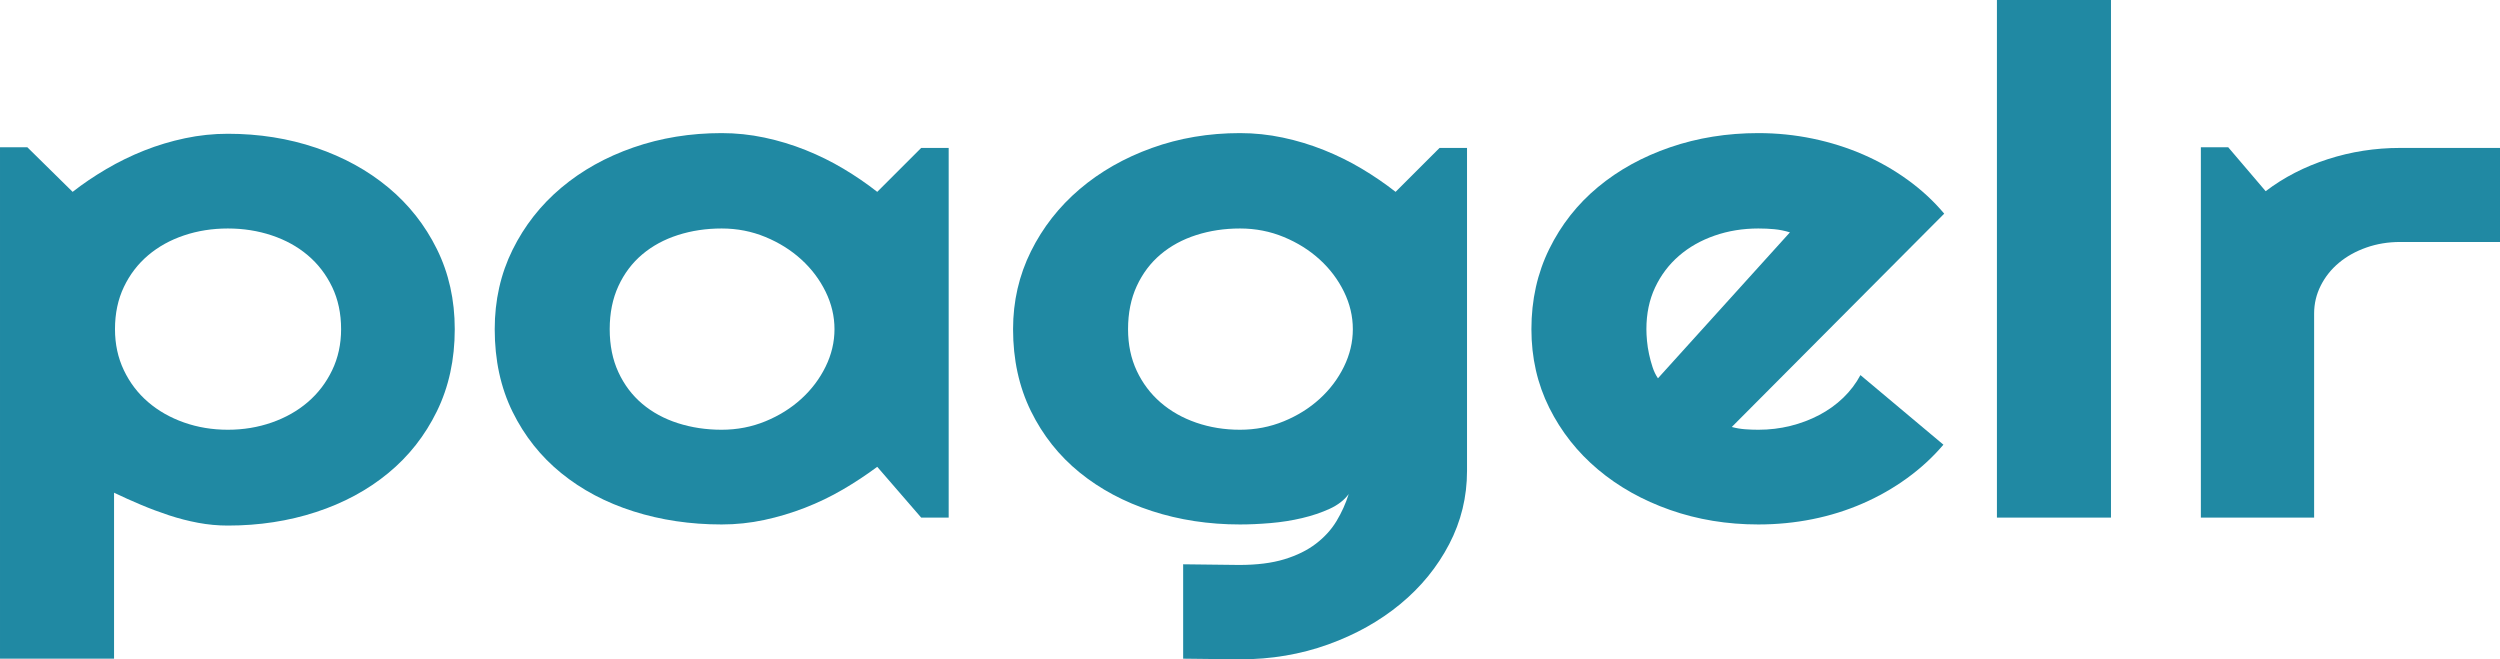
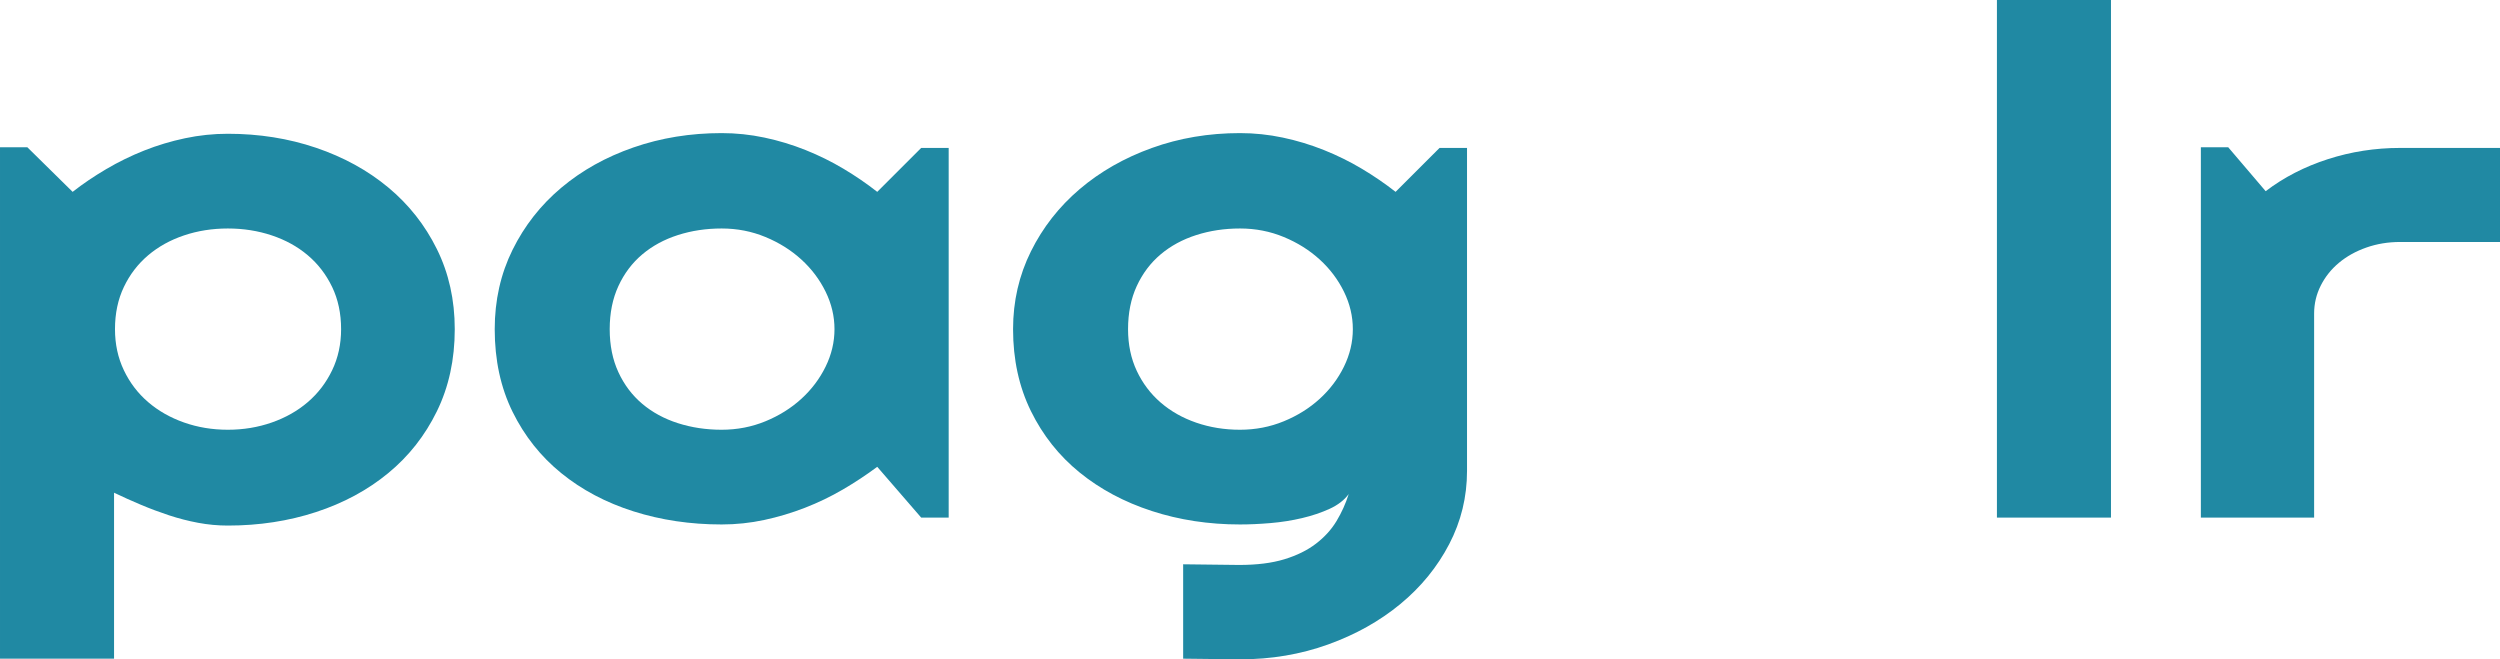
<svg xmlns="http://www.w3.org/2000/svg" version="1.1" baseProfile="full" width="538.421" height="142" viewBox="0 0 538.42 142.00" enable-background="new 0 0 538.42 142.00" xml:space="preserve">
  <g>
    <path fill="#2089a3" fill-opacity="1" stroke-width="0.2" stroke-linejoin="round" d="M 24.563,141.857L 0,141.857L 0,31.717L 5.891,31.717L 15.642,41.32C 17.853,39.589 20.269,37.953 22.891,36.411C 25.512,34.87 28.233,33.54 31.055,32.42C 33.876,31.3 36.807,30.418 39.848,29.775C 42.888,29.132 45.962,28.81 49.07,28.81C 55.799,28.81 62.128,29.815 68.057,31.824C 73.986,33.834 79.166,36.678 83.598,40.355C 88.031,44.033 91.529,48.465 94.093,53.652C 96.657,58.839 97.939,64.586 97.939,70.893C 97.939,77.438 96.657,83.332 94.093,88.574C 91.529,93.817 88.031,98.261 83.598,101.907C 79.166,105.553 73.986,108.345 68.057,110.283C 62.128,112.221 55.799,113.19 49.07,113.19C 46.915,113.19 44.78,112.992 42.664,112.594C 40.548,112.197 38.465,111.661 36.416,110.986C 34.367,110.311 32.341,109.552 30.34,108.71C 28.338,107.868 26.413,107.002 24.563,106.113L 24.563,141.857 Z M 73.461,70.893C 73.461,67.509 72.818,64.479 71.531,61.802C 70.244,59.125 68.5,56.853 66.298,54.987C 64.096,53.12 61.509,51.69 58.535,50.697C 55.561,49.704 52.406,49.208 49.07,49.208C 45.733,49.208 42.588,49.704 39.633,50.697C 36.678,51.69 34.1,53.12 31.898,54.987C 29.696,56.853 27.957,59.125 26.679,61.802C 25.402,64.479 24.764,67.509 24.764,70.893C 24.764,74.118 25.402,77.069 26.679,79.745C 27.957,82.422 29.696,84.706 31.898,86.596C 34.1,88.487 36.678,89.952 39.633,90.993C 42.588,92.034 45.733,92.554 49.07,92.554C 52.406,92.554 55.561,92.034 58.535,90.993C 61.509,89.952 64.096,88.487 66.298,86.596C 68.5,84.706 70.244,82.422 71.531,79.745C 72.818,77.069 73.461,74.118 73.461,70.893 Z " />
    <path fill="#2089a3" fill-opacity="1" stroke-width="0.2" stroke-linejoin="round" d="M 204.314,111.474L 198.394,111.474L 188.929,100.537C 186.604,102.268 184.144,103.893 181.552,105.41C 178.959,106.927 176.233,108.242 173.373,109.354C 170.514,110.466 167.583,111.343 164.58,111.987C 161.578,112.63 158.523,112.952 155.416,112.952C 148.686,112.952 142.357,112.011 136.428,110.128C 130.5,108.246 125.319,105.505 120.887,101.907C 116.454,98.309 112.956,93.904 110.392,88.693C 107.828,83.483 106.546,77.549 106.546,70.893C 106.546,64.681 107.828,58.982 110.392,53.795C 112.956,48.608 116.454,44.152 120.887,40.427C 125.319,36.701 130.5,33.81 136.428,31.753C 142.357,29.695 148.686,28.667 155.416,28.667C 158.523,28.667 161.597,28.989 164.638,29.632C 167.678,30.275 170.628,31.169 173.488,32.313C 176.347,33.457 179.069,34.799 181.652,36.34C 184.235,37.881 186.661,39.541 188.929,41.32L 198.394,31.86L 204.314,31.86L 204.314,111.474 Z M 179.722,70.893C 179.722,68.113 179.083,65.42 177.806,62.815C 176.528,60.209 174.789,57.902 172.587,55.892C 170.385,53.883 167.807,52.266 164.852,51.043C 161.897,49.82 158.752,49.208 155.416,49.208C 152.079,49.208 148.939,49.681 145.993,50.626C 143.048,51.571 140.489,52.961 138.316,54.796C 136.142,56.631 134.431,58.903 133.183,61.611C 131.934,64.32 131.31,67.414 131.31,70.893C 131.31,74.372 131.934,77.462 133.183,80.162C 134.431,82.863 136.142,85.131 138.316,86.966C 140.489,88.801 143.048,90.191 145.993,91.136C 148.939,92.081 152.079,92.554 155.416,92.554C 158.752,92.554 161.897,91.946 164.852,90.731C 167.807,89.516 170.385,87.903 172.587,85.893C 174.789,83.884 176.528,81.576 177.806,78.971C 179.083,76.366 179.722,73.673 179.722,70.893 Z " />
    <path fill="#2089a3" fill-opacity="1" stroke-width="0.2" stroke-linejoin="round" d="M 291.358,70.893C 291.358,68.113 290.719,65.42 289.442,62.815C 288.165,60.209 286.425,57.902 284.223,55.892C 282.021,53.883 279.443,52.266 276.488,51.043C 273.533,49.82 270.388,49.208 267.052,49.208C 263.716,49.208 260.575,49.681 257.63,50.626C 254.684,51.571 252.125,52.961 249.952,54.796C 247.778,56.631 246.068,58.903 244.819,61.611C 243.57,64.32 242.946,67.414 242.946,70.893C 242.946,74.213 243.57,77.204 244.819,79.865C 246.068,82.525 247.778,84.797 249.952,86.68C 252.125,88.562 254.684,90.012 257.63,91.029C 260.575,92.045 263.716,92.554 267.052,92.554C 270.388,92.554 273.533,91.946 276.488,90.731C 279.443,89.516 282.021,87.903 284.223,85.893C 286.425,83.884 288.165,81.576 289.442,78.971C 290.719,76.366 291.358,73.673 291.358,70.893 Z M 315.95,101.418C 315.95,107.026 314.668,112.289 312.104,117.205C 309.54,122.122 306.037,126.416 301.595,130.085C 297.153,133.755 291.968,136.658 286.039,138.795C 280.11,140.932 273.781,142 267.052,142L 254.813,141.857L 254.813,121.53L 266.88,121.673C 270.693,121.673 273.938,121.264 276.617,120.446C 279.295,119.628 281.559,118.512 283.408,117.098C 285.257,115.684 286.735,114.06 287.841,112.225C 288.946,110.39 289.823,108.448 290.471,106.399C 289.518,107.701 288.15,108.762 286.368,109.58C 284.585,110.398 282.603,111.065 280.42,111.582C 278.237,112.098 275.973,112.455 273.629,112.654C 271.284,112.853 269.092,112.952 267.052,112.952C 260.322,112.952 253.993,111.987 248.064,110.057C 242.136,108.126 236.955,105.362 232.523,101.764C 228.091,98.166 224.592,93.757 222.028,88.538C 219.464,83.32 218.182,77.438 218.182,70.893C 218.182,64.888 219.464,59.304 222.028,54.141C 224.592,48.978 228.091,44.51 232.523,40.736C 236.955,36.964 242.136,34.009 248.064,31.872C 253.993,29.735 260.322,28.667 267.052,28.667C 270.159,28.667 273.233,28.989 276.274,29.632C 279.314,30.275 282.264,31.169 285.124,32.313C 287.984,33.457 290.705,34.799 293.288,36.34C 295.871,37.881 298.297,39.541 300.565,41.32L 310.031,31.86L 315.95,31.86L 315.95,101.418 Z " />
-     <path fill="#2089a3" fill-opacity="1" stroke-width="0.2" stroke-linejoin="round" d="M 372.969,91.958C 373.922,92.212 374.875,92.375 375.828,92.447C 376.782,92.518 377.735,92.554 378.688,92.554C 381.071,92.554 383.368,92.28 385.579,91.732C 387.791,91.184 389.864,90.401 391.799,89.385C 393.734,88.368 395.459,87.129 396.975,85.667C 398.49,84.206 399.725,82.577 400.678,80.782L 418.55,95.771C 416.281,98.44 413.674,100.842 410.729,102.979C 407.784,105.116 404.6,106.931 401.178,108.424C 397.756,109.918 394.153,111.045 390.369,111.808C 386.585,112.571 382.691,112.952 378.688,112.952C 371.958,112.952 365.629,111.911 359.701,109.83C 353.772,107.749 348.591,104.846 344.159,101.12C 339.727,97.395 336.229,92.963 333.665,87.824C 331.101,82.684 329.818,77.041 329.818,70.893C 329.818,64.586 331.101,58.827 333.665,53.616C 336.229,48.406 339.727,43.962 344.159,40.284C 348.591,36.606 353.772,33.751 359.701,31.717C 365.629,29.684 371.958,28.667 378.688,28.667C 382.691,28.667 386.599,29.064 390.412,29.858C 394.225,30.653 397.842,31.793 401.264,33.278C 404.686,34.763 407.888,36.586 410.872,38.747C 413.855,40.907 416.472,43.33 418.721,46.015L 372.969,91.958 Z M 385.494,50.042C 384.35,49.693 383.23,49.466 382.134,49.363C 381.037,49.26 379.889,49.208 378.688,49.208C 375.352,49.208 372.211,49.72 369.266,50.745C 366.32,51.77 363.761,53.223 361.588,55.106C 359.415,56.988 357.704,59.256 356.455,61.909C 355.206,64.562 354.582,67.557 354.582,70.893C 354.582,71.639 354.625,72.481 354.711,73.419C 354.797,74.356 354.944,75.309 355.154,76.278C 355.364,77.247 355.616,78.181 355.912,79.078C 356.207,79.976 356.593,80.774 357.07,81.473L 385.494,50.042 Z " />
    <rect x="430.074" y="2.28882e-005" fill="#2089a3" fill-opacity="1" stroke-width="0.2" stroke-linejoin="round" width="24.563" height="111.474" />
    <path fill="#2089a3" fill-opacity="1" stroke-width="0.2" stroke-linejoin="round" d="M 498.388,111.474L 473.996,111.474L 473.996,31.717L 479.887,31.717L 487.951,41.177C 491.878,38.191 496.343,35.891 501.348,34.279C 506.352,32.666 511.532,31.86 516.889,31.86L 538.421,31.86L 538.421,52.115L 516.889,52.115C 514.335,52.115 511.923,52.512 509.654,53.307C 507.386,54.101 505.418,55.193 503.75,56.583C 502.081,57.973 500.771,59.614 499.818,61.504C 498.865,63.394 498.388,65.404 498.388,67.533L 498.388,111.474 Z " />
  </g>
</svg>